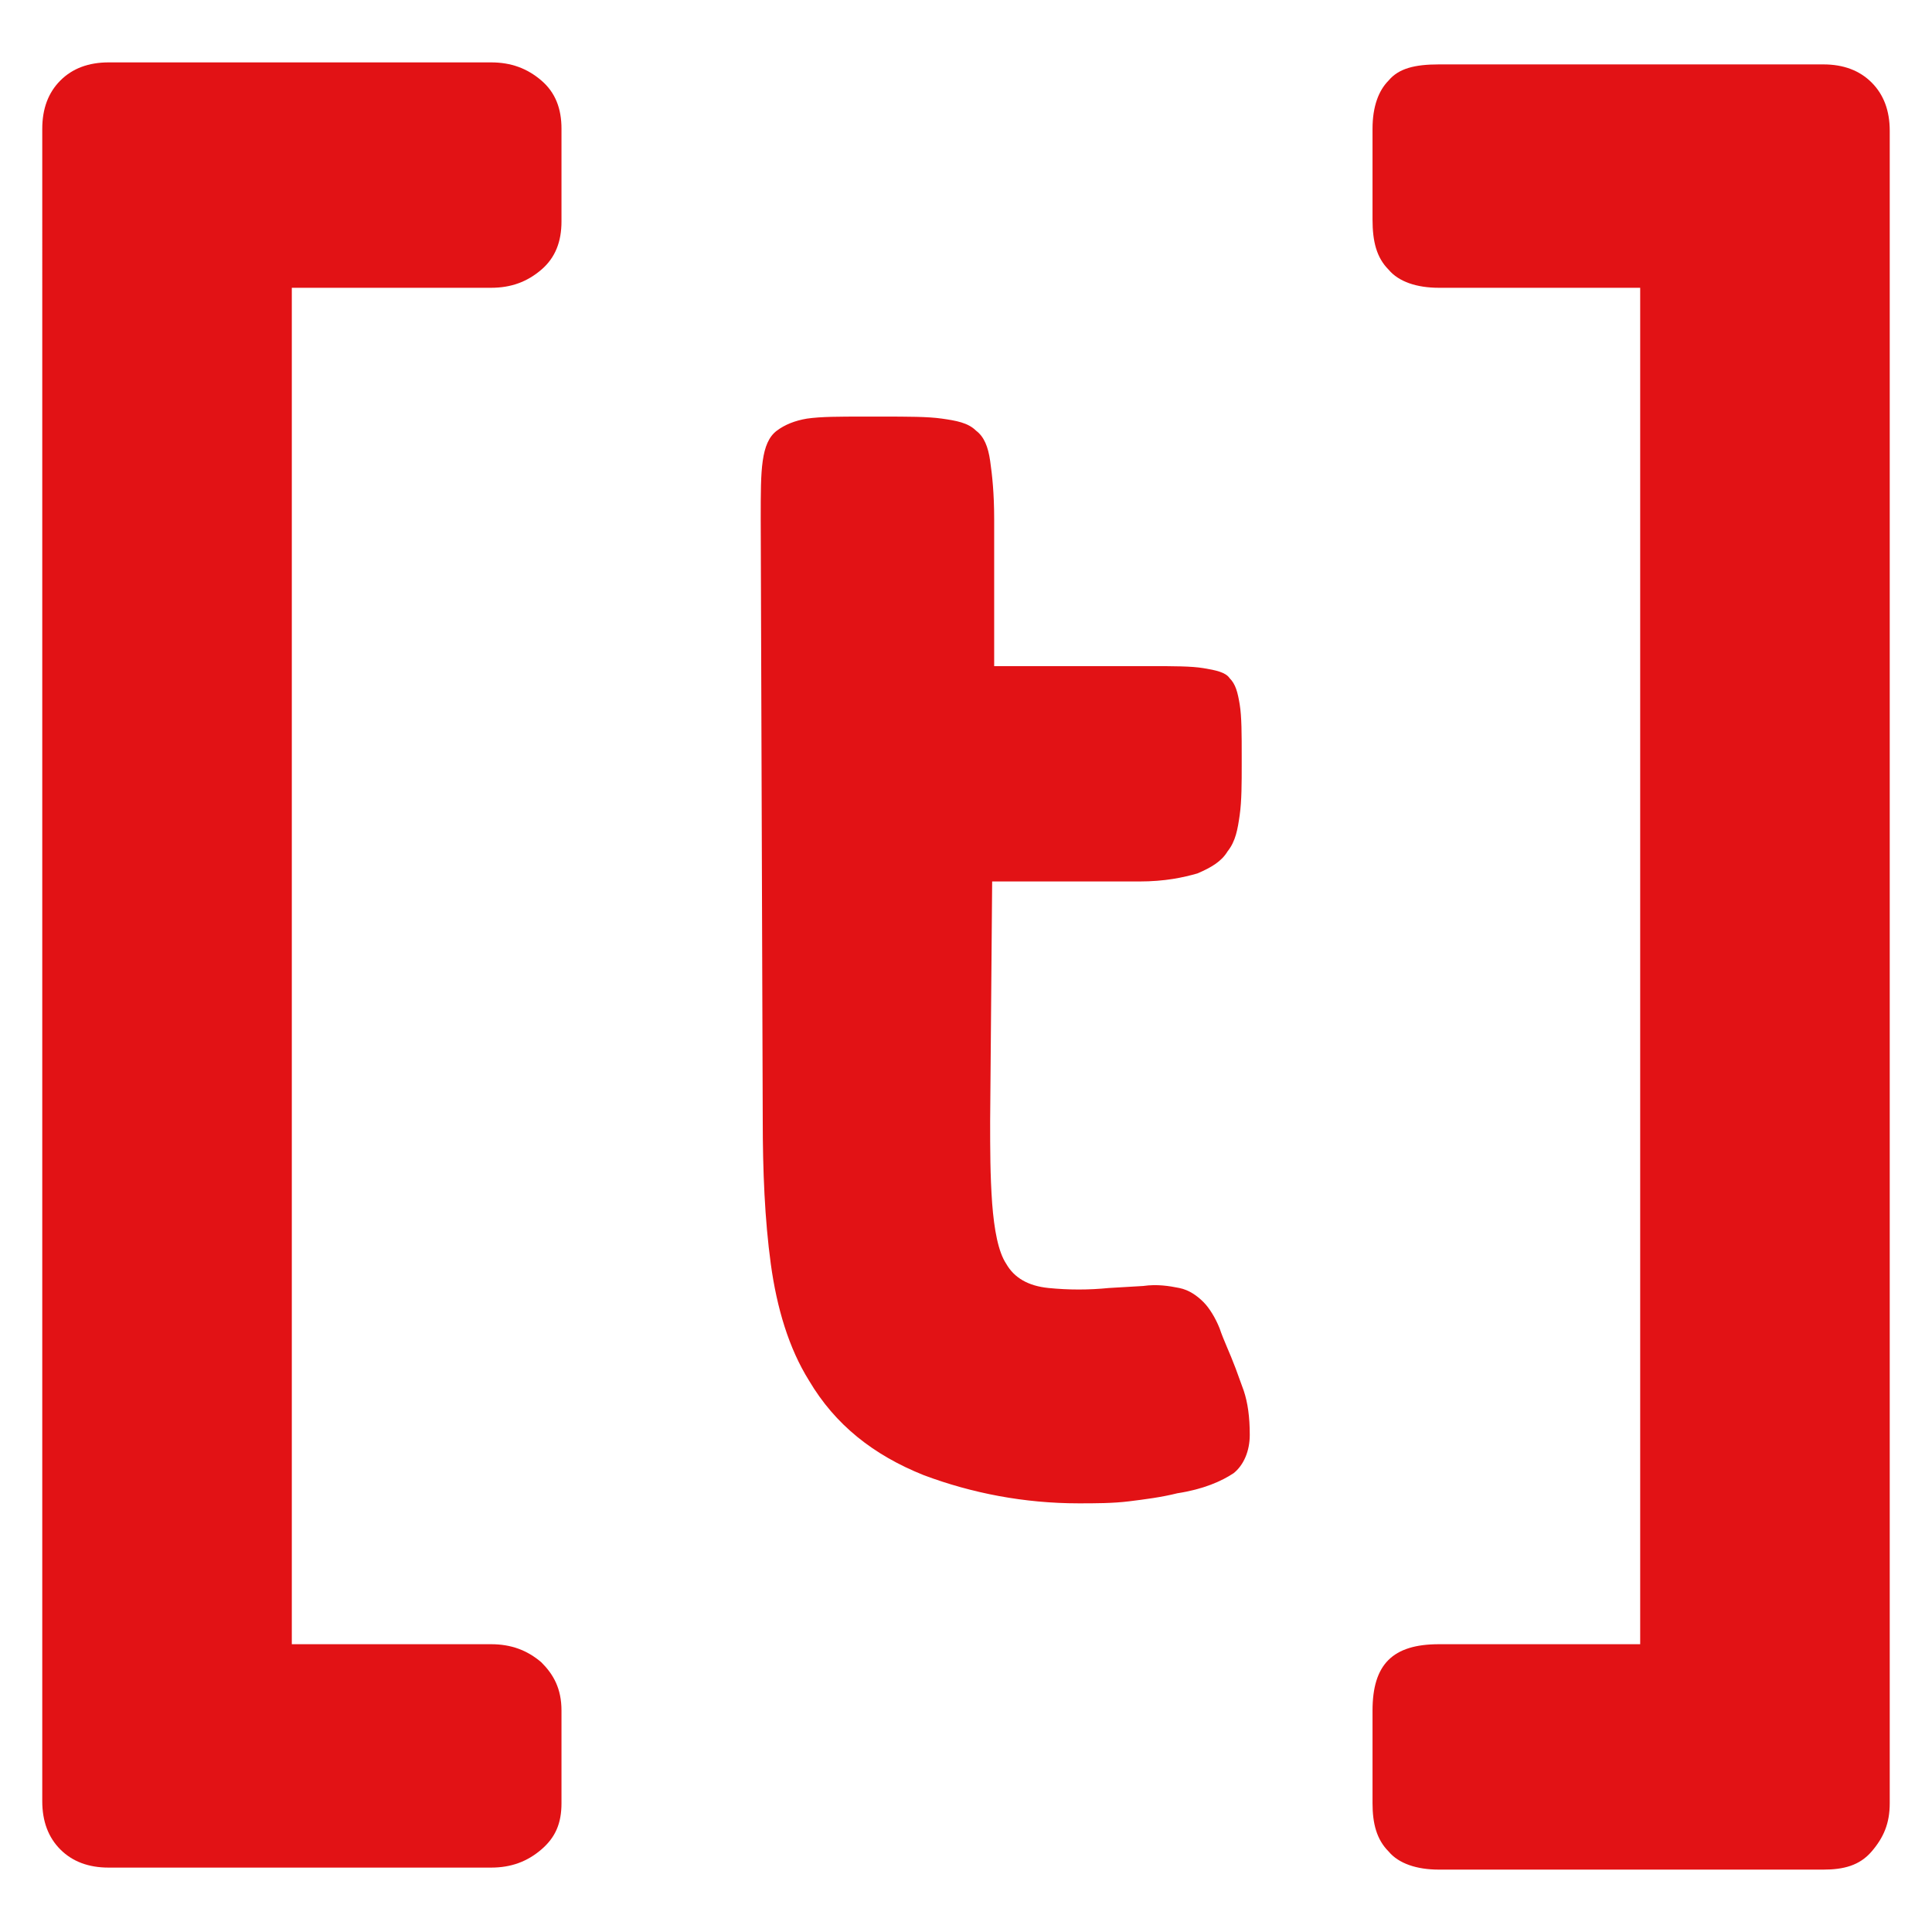
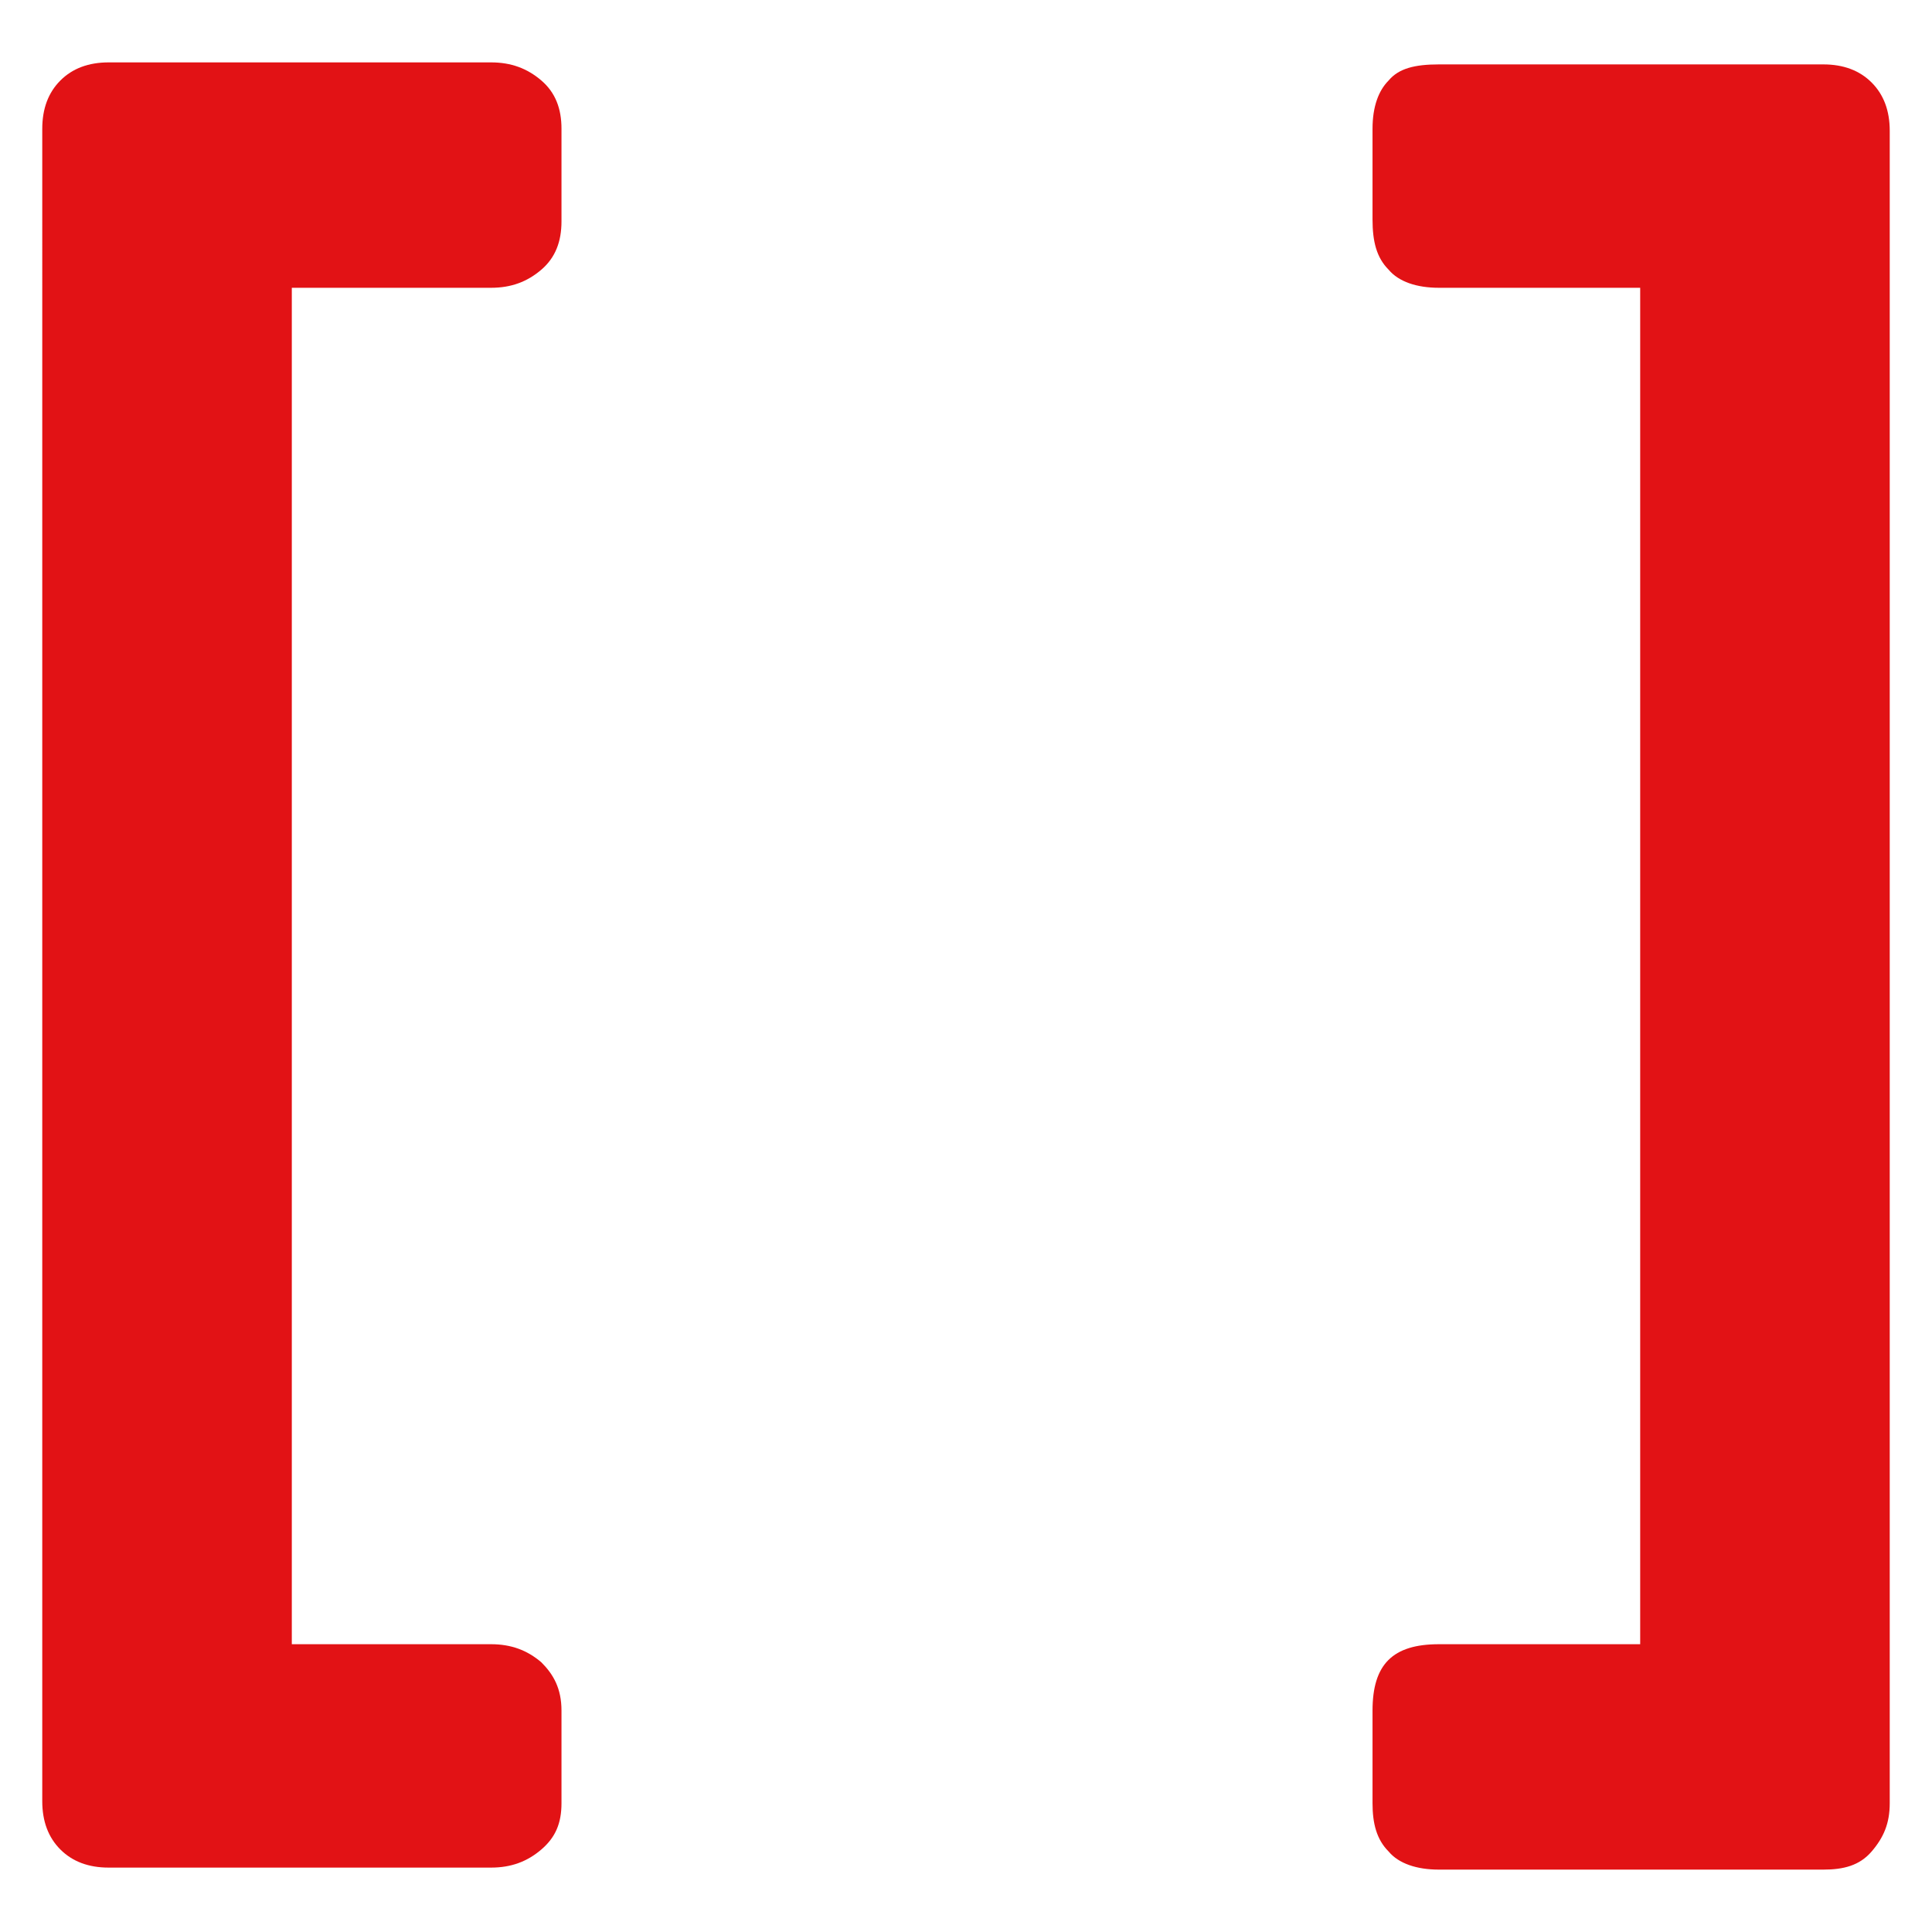
<svg xmlns="http://www.w3.org/2000/svg" version="1.1" id="Capa_1" x="0px" y="0px" viewBox="0 0 96 96" style="enable-background:new 0 0 96 96;" xml:space="preserve">
  <style type="text/css">
	.st0{fill:#E21215;}
</style>
  <g>
-     <path class="st0" d="M49.2,55.7c0,1.4,0,2.7,0.1,4.1c0.1,1.3,0.3,2.4,0.7,3c0.4,0.7,1.1,1.1,2.1,1.2c1,0.1,2,0.1,3,0l1.7-0.1   c0.7-0.1,1.3,0,1.8,0.1c0.5,0.1,0.9,0.4,1.2,0.7c0.3,0.3,0.6,0.8,0.8,1.3c0.2,0.6,0.5,1.2,0.8,2l0.4,1.1c0.2,0.6,0.3,1.3,0.3,2.2   c0,0.8-0.3,1.5-0.8,1.9c-0.6,0.4-1.5,0.8-2.8,1c-0.8,0.2-1.6,0.3-2.4,0.4c-0.8,0.1-1.7,0.1-2.5,0.1c-2.7,0-5.3-0.5-7.7-1.4   c-2.5-1-4.4-2.5-5.7-4.7c-1-1.6-1.6-3.6-1.9-5.8c-0.3-2.2-0.4-4.6-0.4-7.2l-0.1-29.8c0-1.3,0-2.2,0.1-2.9c0.1-0.7,0.3-1.2,0.7-1.5   c0.4-0.3,0.9-0.5,1.5-0.6c0.7-0.1,1.6-0.1,2.8-0.1h0.9c1.3,0,2.3,0,3,0.1c0.7,0.1,1.3,0.2,1.7,0.6c0.4,0.3,0.6,0.8,0.7,1.5   c0.1,0.7,0.2,1.6,0.2,2.9v7.3h7.8c1.1,0,2,0,2.6,0.1s1.1,0.2,1.3,0.5c0.3,0.3,0.4,0.7,0.5,1.3c0.1,0.6,0.1,1.5,0.1,2.6V38   c0,0.9,0,1.8-0.1,2.5c-0.1,0.7-0.2,1.3-0.6,1.8c-0.3,0.5-0.8,0.8-1.5,1.1c-0.7,0.2-1.6,0.4-2.9,0.4h-7.3L49.2,55.7z" />
    <g>
      <path class="st0" d="M27.9,11c0,1-0.3,1.8-1,2.4c-0.7,0.6-1.5,0.9-2.5,0.9h-9.9v67.4h9.9c1,0,1.8,0.3,2.5,0.9c0.6,0.6,1,1.3,1,2.4    v4.6c0,1-0.3,1.7-1,2.3c-0.7,0.6-1.5,0.9-2.5,0.9h-19c-1,0-1.8-0.3-2.4-0.9c-0.6-0.6-0.9-1.4-0.9-2.4V6.4c0-1,0.3-1.8,0.9-2.4    c0.6-0.6,1.4-0.9,2.4-0.9h19c1,0,1.8,0.3,2.5,0.9c0.7,0.6,1,1.4,1,2.4V11z" />
      <path class="st0" d="M93.9,89.6c0,1-0.3,1.7-0.9,2.4s-1.4,0.9-2.4,0.9H71.5c-1.1,0-2-0.3-2.5-0.9c-0.6-0.6-0.8-1.4-0.8-2.4V85    c0-2.3,1-3.3,3.3-3.3h10V14.3h-10c-1.1,0-2-0.3-2.5-0.9c-0.6-0.6-0.8-1.4-0.8-2.5V6.4c0-1.1,0.3-1.9,0.8-2.4    c0.5-0.6,1.3-0.8,2.5-0.8h19.1c1,0,1.8,0.3,2.4,0.9c0.6,0.6,0.9,1.4,0.9,2.4V89.6z" />
    </g>
  </g>
</svg>